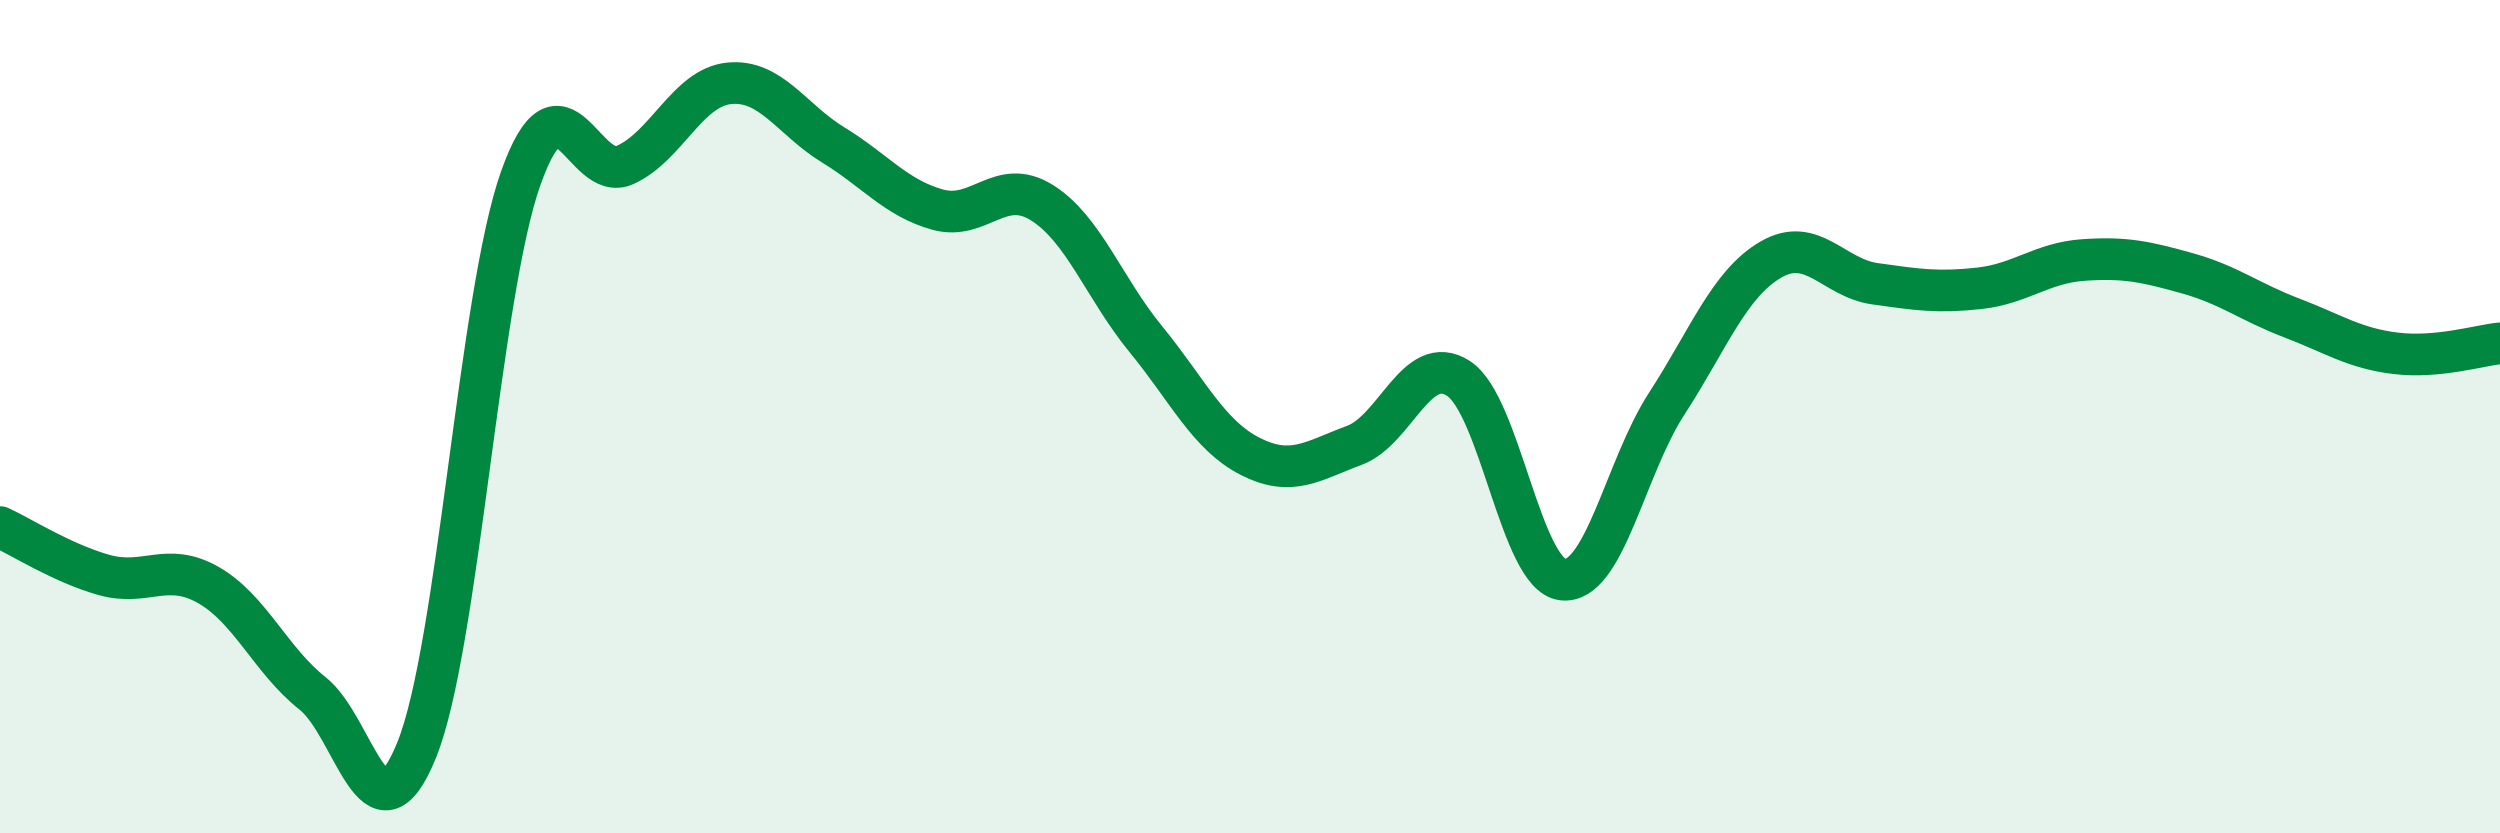
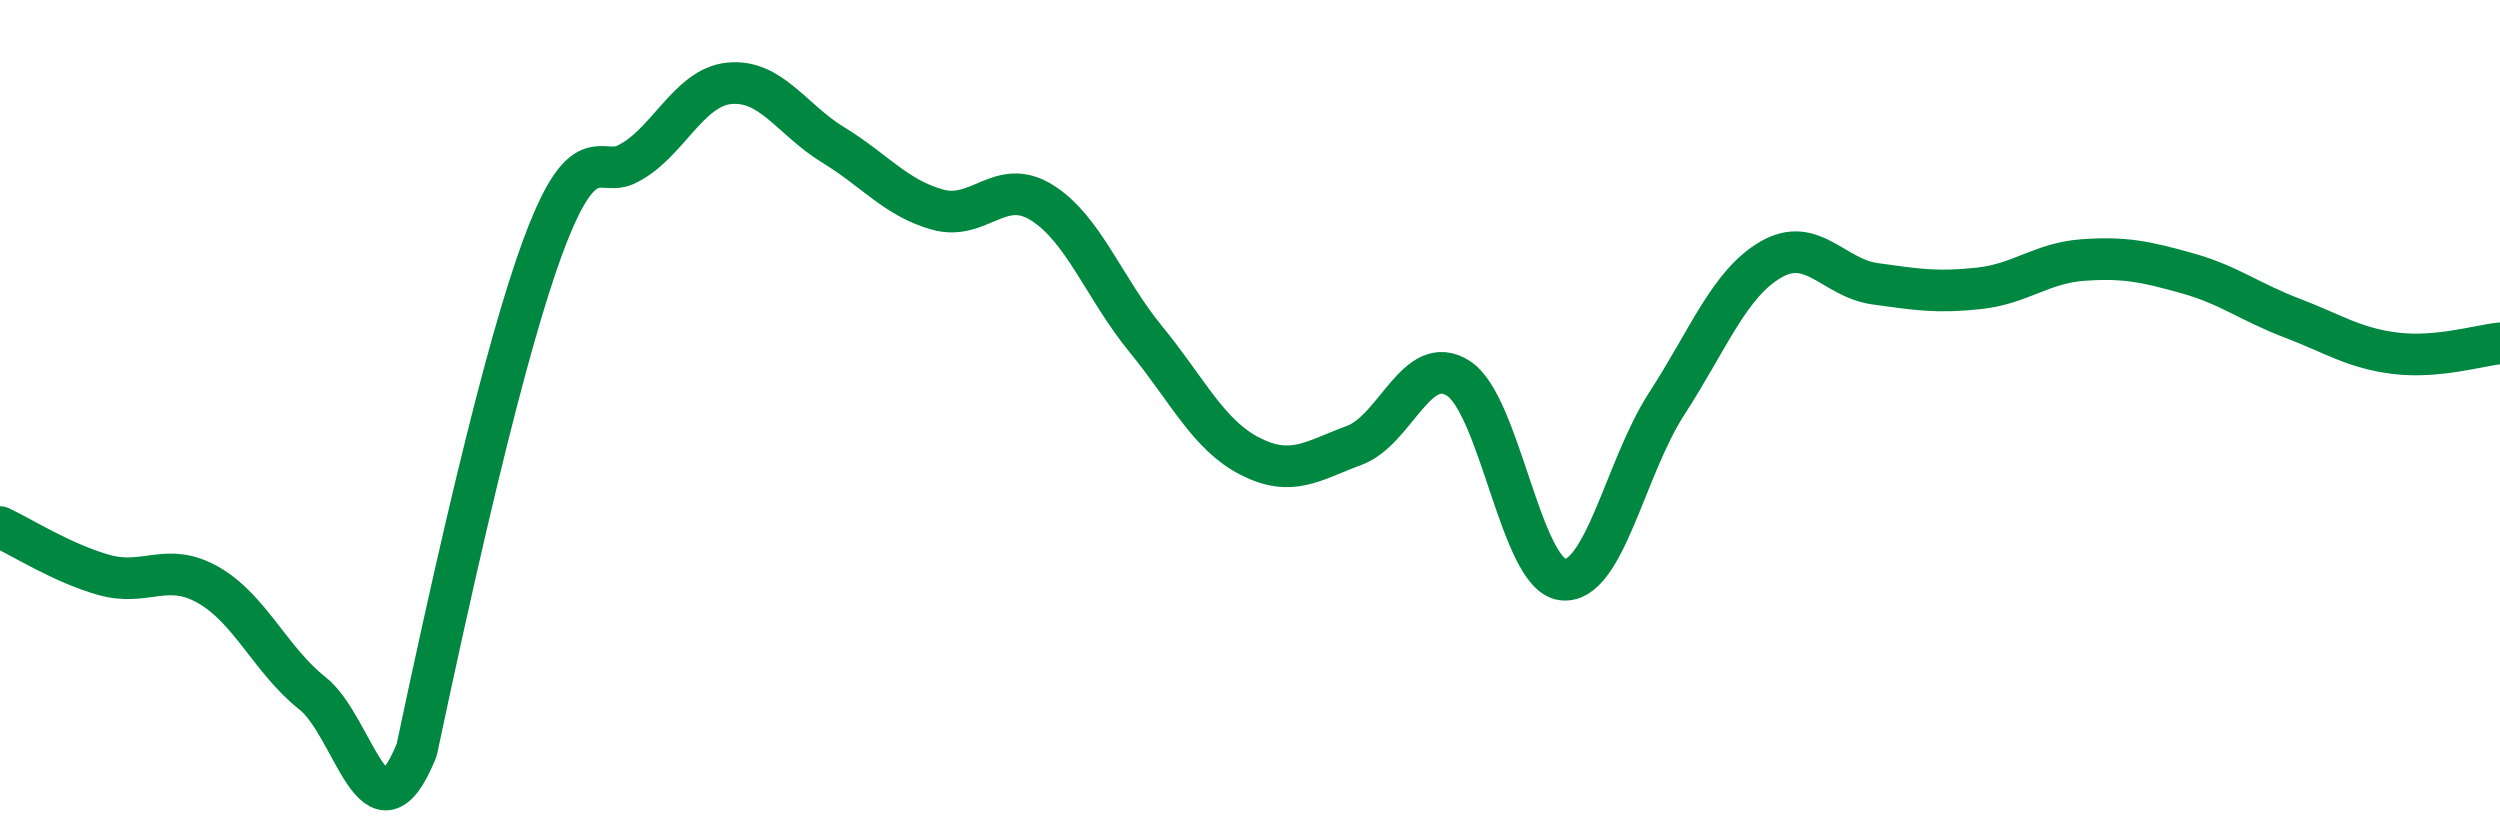
<svg xmlns="http://www.w3.org/2000/svg" width="60" height="20" viewBox="0 0 60 20">
-   <path d="M 0,12.65 C 0.5,12.88 1.5,13.52 2.5,13.8 C 3.5,14.08 4,13.47 5,14.04 C 6,14.61 6.5,15.85 7.5,16.64 C 8.5,17.43 9,20.47 10,18 C 11,15.53 11.5,7.08 12.5,4.27 C 13.5,1.46 14,4.41 15,3.96 C 16,3.51 16.5,2.1 17.5,2 C 18.5,1.9 19,2.87 20,3.48 C 21,4.09 21.5,4.75 22.5,5.03 C 23.5,5.31 24,4.24 25,4.86 C 26,5.48 26.5,6.92 27.5,8.14 C 28.5,9.36 29,10.44 30,10.95 C 31,11.46 31.5,11.06 32.5,10.69 C 33.5,10.32 34,8.44 35,9.08 C 36,9.72 36.5,13.79 37.5,13.91 C 38.5,14.03 39,11.23 40,9.69 C 41,8.15 41.5,6.81 42.5,6.23 C 43.5,5.65 44,6.67 45,6.81 C 46,6.95 46.5,7.03 47.5,6.92 C 48.5,6.81 49,6.31 50,6.24 C 51,6.17 51.5,6.28 52.5,6.56 C 53.5,6.84 54,7.25 55,7.63 C 56,8.01 56.5,8.36 57.5,8.48 C 58.5,8.6 59.5,8.29 60,8.24L60 20L0 20Z" fill="#008740" opacity="0.1" stroke-linecap="round" stroke-linejoin="round" />
-   <path d="M 0,12.65 C 0.5,12.88 1.5,13.52 2.5,13.8 C 3.5,14.08 4,13.47 5,14.04 C 6,14.61 6.5,15.85 7.5,16.64 C 8.5,17.43 9,20.47 10,18 C 11,15.53 11.5,7.08 12.5,4.27 C 13.5,1.46 14,4.41 15,3.96 C 16,3.51 16.5,2.1 17.5,2 C 18.5,1.9 19,2.87 20,3.48 C 21,4.09 21.5,4.75 22.5,5.03 C 23.5,5.31 24,4.24 25,4.86 C 26,5.48 26.5,6.92 27.5,8.14 C 28.5,9.36 29,10.44 30,10.95 C 31,11.46 31.5,11.06 32.5,10.69 C 33.5,10.32 34,8.44 35,9.08 C 36,9.72 36.5,13.79 37.5,13.91 C 38.5,14.03 39,11.23 40,9.69 C 41,8.15 41.5,6.81 42.5,6.23 C 43.5,5.65 44,6.67 45,6.81 C 46,6.95 46.5,7.03 47.5,6.92 C 48.5,6.81 49,6.31 50,6.24 C 51,6.17 51.5,6.28 52.5,6.56 C 53.5,6.84 54,7.25 55,7.63 C 56,8.01 56.5,8.36 57.5,8.48 C 58.5,8.6 59.5,8.29 60,8.24" stroke="#008740" stroke-width="1" fill="none" stroke-linecap="round" stroke-linejoin="round" />
+   <path d="M 0,12.65 C 0.5,12.88 1.5,13.52 2.5,13.8 C 3.5,14.08 4,13.47 5,14.04 C 6,14.61 6.5,15.85 7.5,16.64 C 8.5,17.43 9,20.47 10,18 C 13.5,1.46 14,4.41 15,3.96 C 16,3.51 16.5,2.1 17.5,2 C 18.5,1.9 19,2.87 20,3.48 C 21,4.09 21.5,4.75 22.5,5.03 C 23.5,5.31 24,4.24 25,4.86 C 26,5.48 26.5,6.92 27.5,8.14 C 28.5,9.36 29,10.44 30,10.95 C 31,11.46 31.5,11.06 32.5,10.69 C 33.5,10.32 34,8.44 35,9.08 C 36,9.72 36.5,13.79 37.5,13.91 C 38.5,14.03 39,11.23 40,9.69 C 41,8.15 41.5,6.81 42.5,6.23 C 43.5,5.65 44,6.67 45,6.81 C 46,6.95 46.5,7.03 47.5,6.92 C 48.5,6.81 49,6.31 50,6.24 C 51,6.17 51.5,6.28 52.5,6.56 C 53.5,6.84 54,7.25 55,7.63 C 56,8.01 56.5,8.36 57.5,8.48 C 58.5,8.6 59.5,8.29 60,8.24" stroke="#008740" stroke-width="1" fill="none" stroke-linecap="round" stroke-linejoin="round" />
</svg>